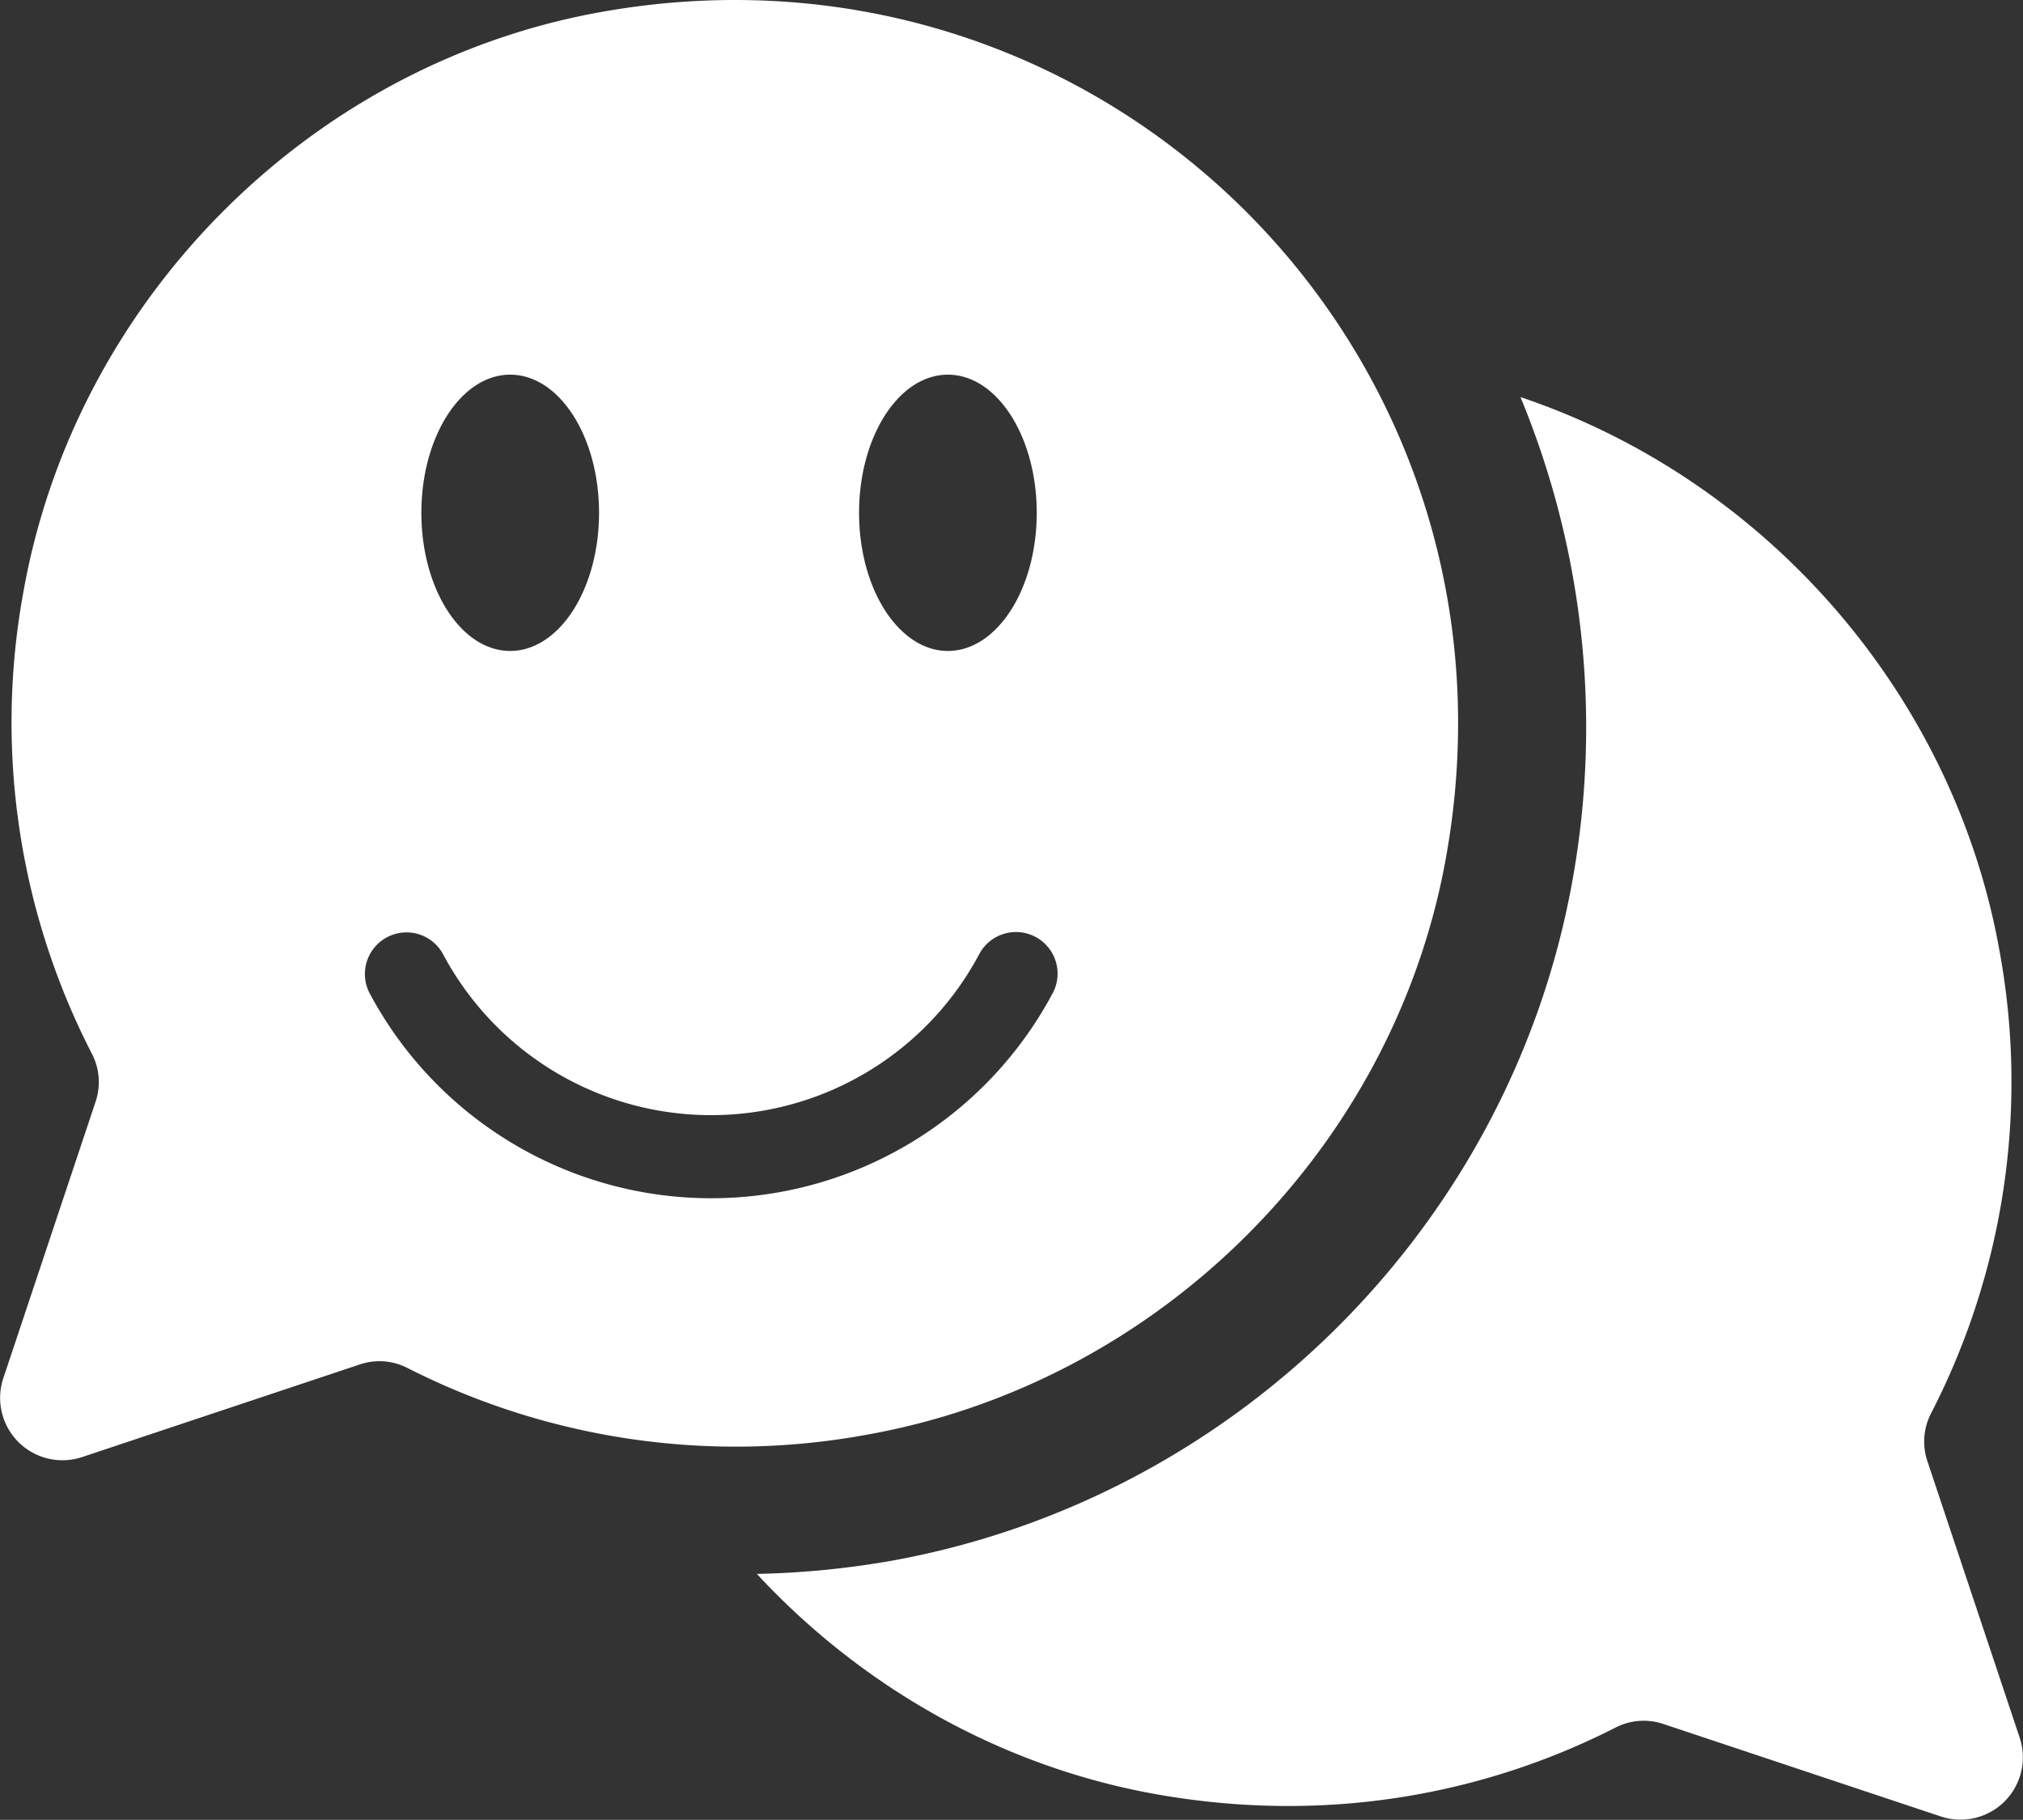
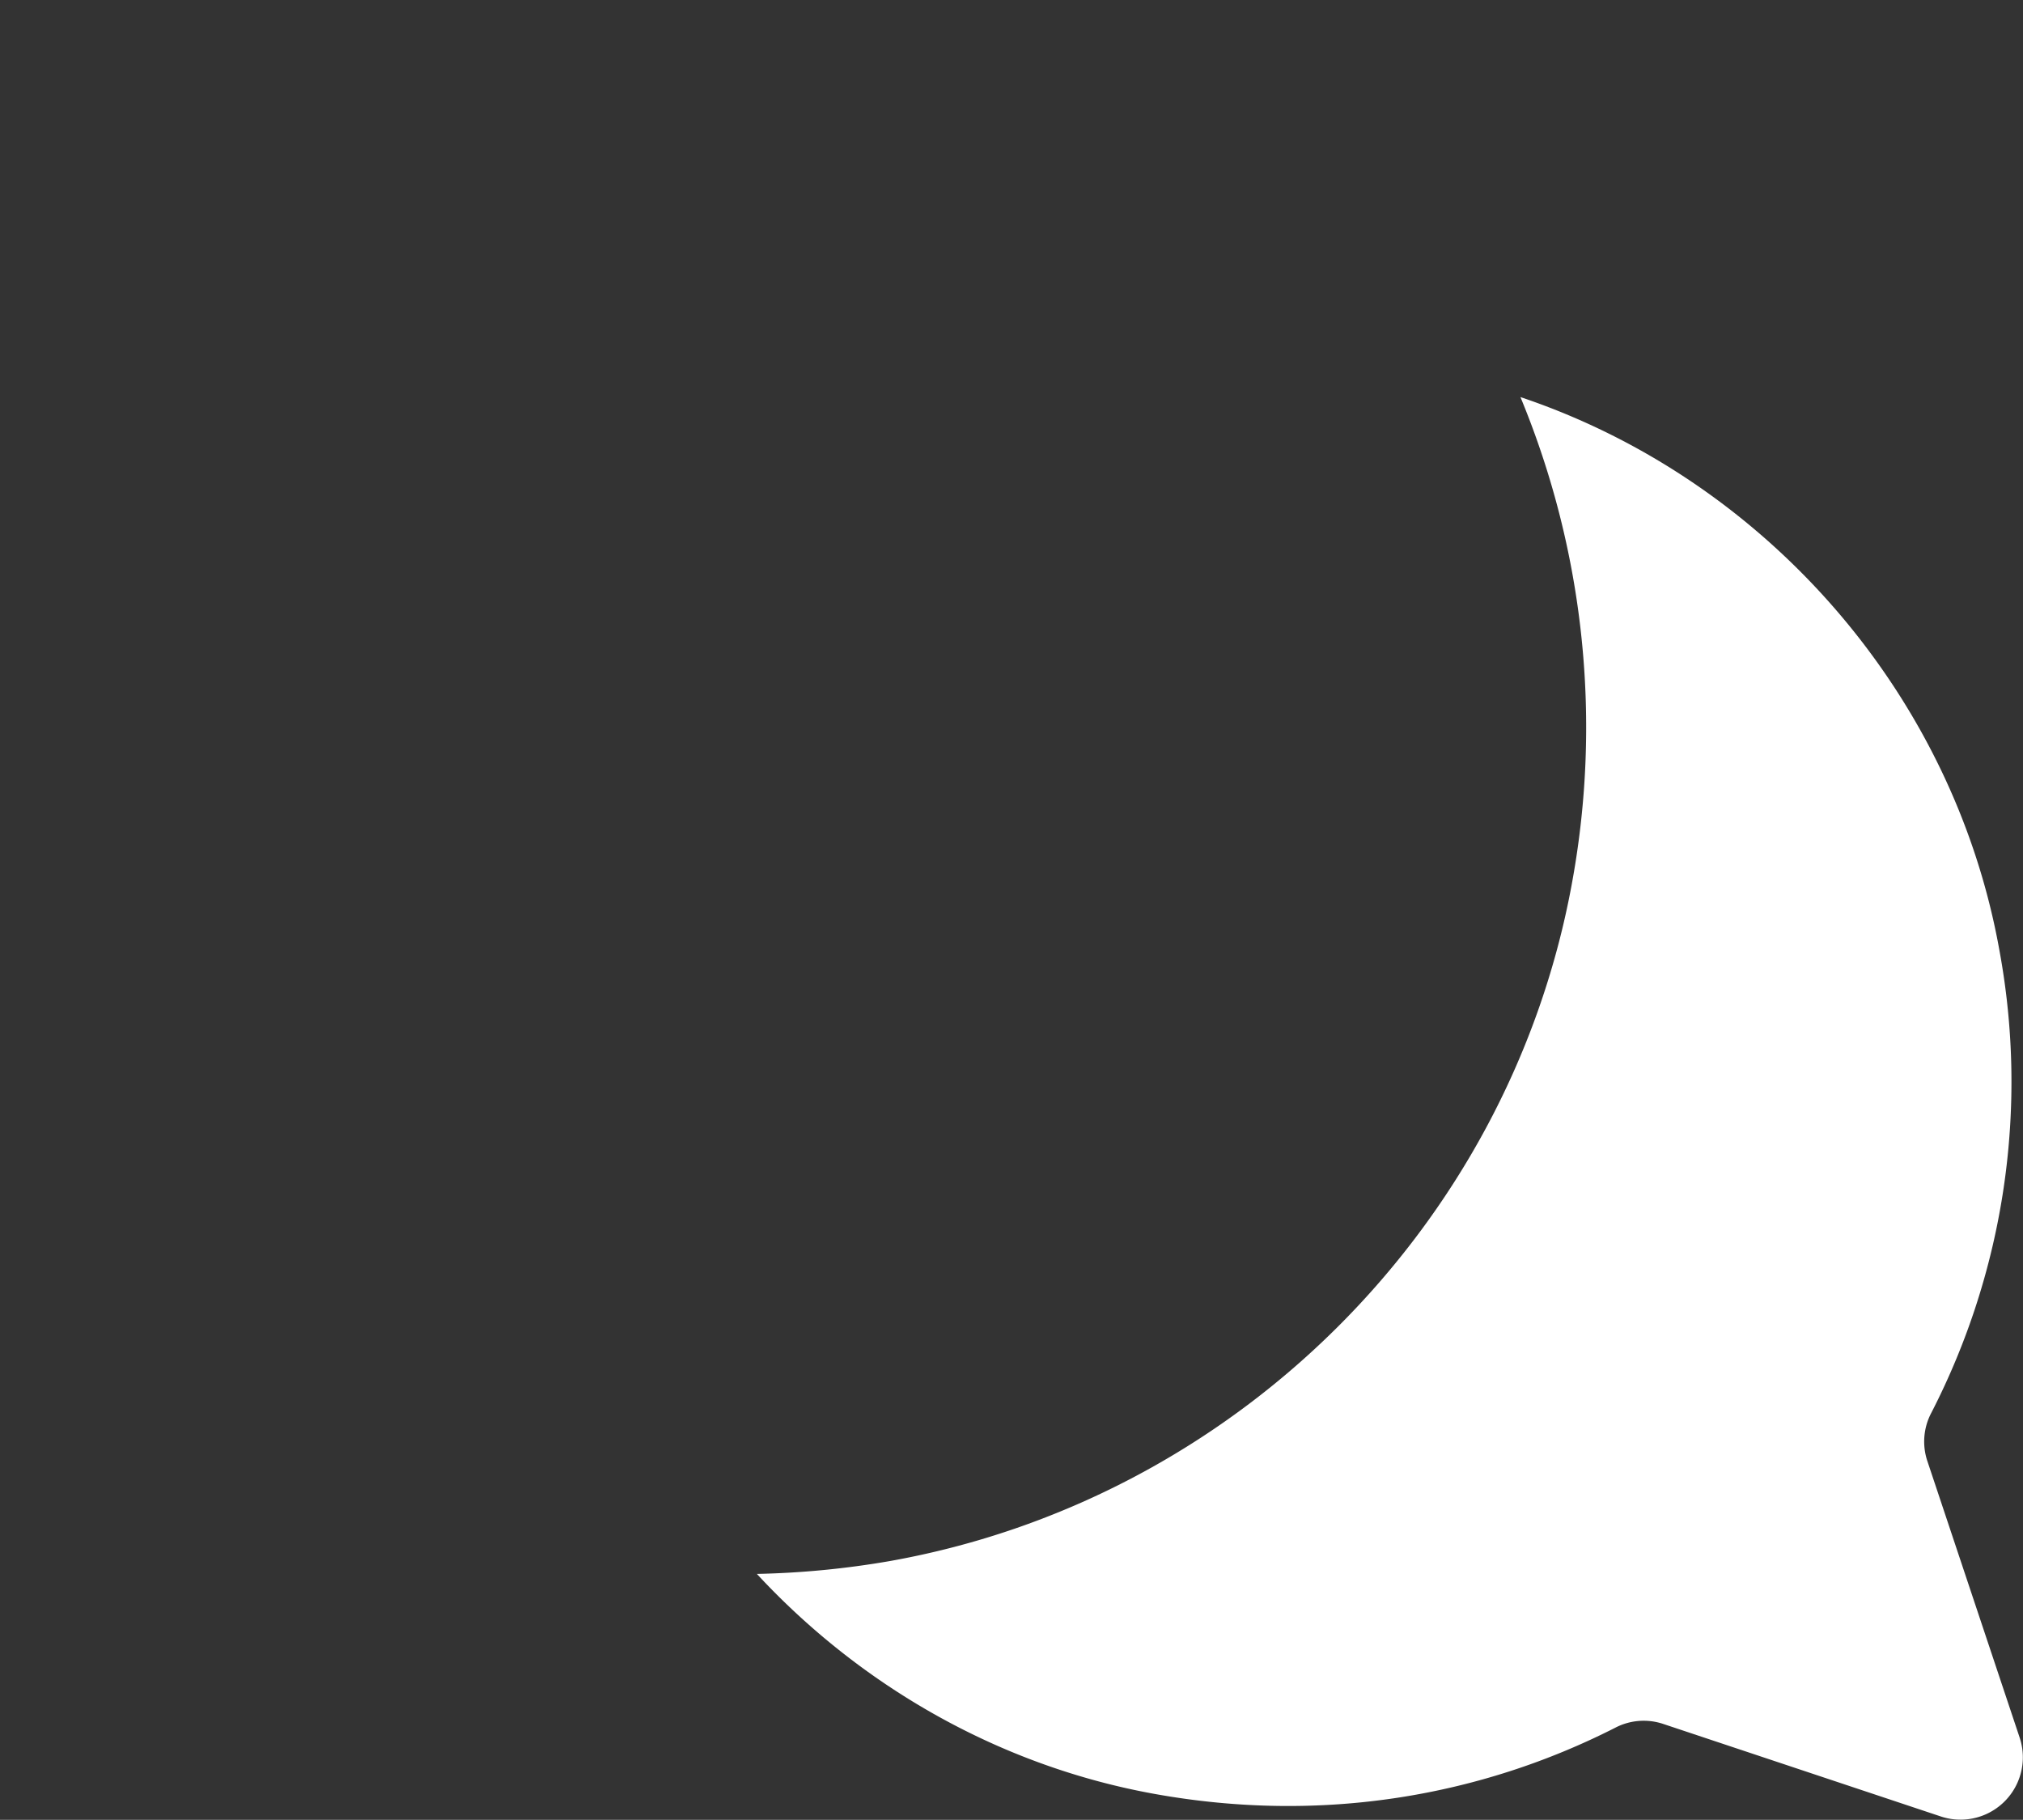
<svg xmlns="http://www.w3.org/2000/svg" id="Capa_1" data-name="Capa 1" viewBox="0 0 480.96 432.63">
  <rect x="0" y="0" width="480.96" height="432.63" fill="#333333" stroke="none" />
  <defs>
    <style>.cls-1{fill:#fff;}</style>
  </defs>
  <path class="cls-1" d="M489.69,446.78l-22-65.91a14.62,14.62,0,0,1,1-11.33,172,172,0,0,0,16.19-109.89C473.93,198.44,429.11,147.58,371,128.08a205,205,0,0,1,12.08,116.46c-15.22,81.21-80.25,145.6-161.81,160.22a209.79,209.79,0,0,1-31.81,3.09c24.77,26.72,57.84,45.72,94.72,52.33,39.68,7.12,77.38.5,109.37-15.77a14.62,14.62,0,0,1,11.26-.94L471,465.53A14.82,14.82,0,0,0,489.69,446.78Z" transform="translate(-9.52 -33.68)" />
-   <path class="cls-1" d="M151.25,36.75C82.52,49.53,27.44,105.37,15.12,174.19A172,172,0,0,0,31.31,284.07a14.62,14.62,0,0,1,1,11.33l-22,65.92a14.82,14.82,0,0,0,18.74,18.75L95.22,358a14.53,14.53,0,0,1,11.26.94,172.33,172.33,0,0,0,109.37,15.77c68.65-12.31,124.35-67.26,137.2-135.81C375.7,118.16,272,14.32,151.25,36.75Zm83.63,86c11.66,0,21.12,14.7,21.12,32.84s-9.46,32.84-21.12,32.84-21.12-14.7-21.12-32.84S223.22,122.75,234.88,122.75Zm-104.06,0c11.66,0,21.12,14.7,21.12,32.84s-9.46,32.84-21.12,32.84-21.12-14.7-21.12-32.84S119.16,122.75,130.82,122.75ZM259.88,269.62a92,92,0,0,1-162.58,0,9.89,9.89,0,0,1,17.47-9.26,72.21,72.21,0,0,0,127.64,0,9.89,9.89,0,0,1,17.47,9.27Z" transform="translate(-9.52 -33.68)" />
</svg>